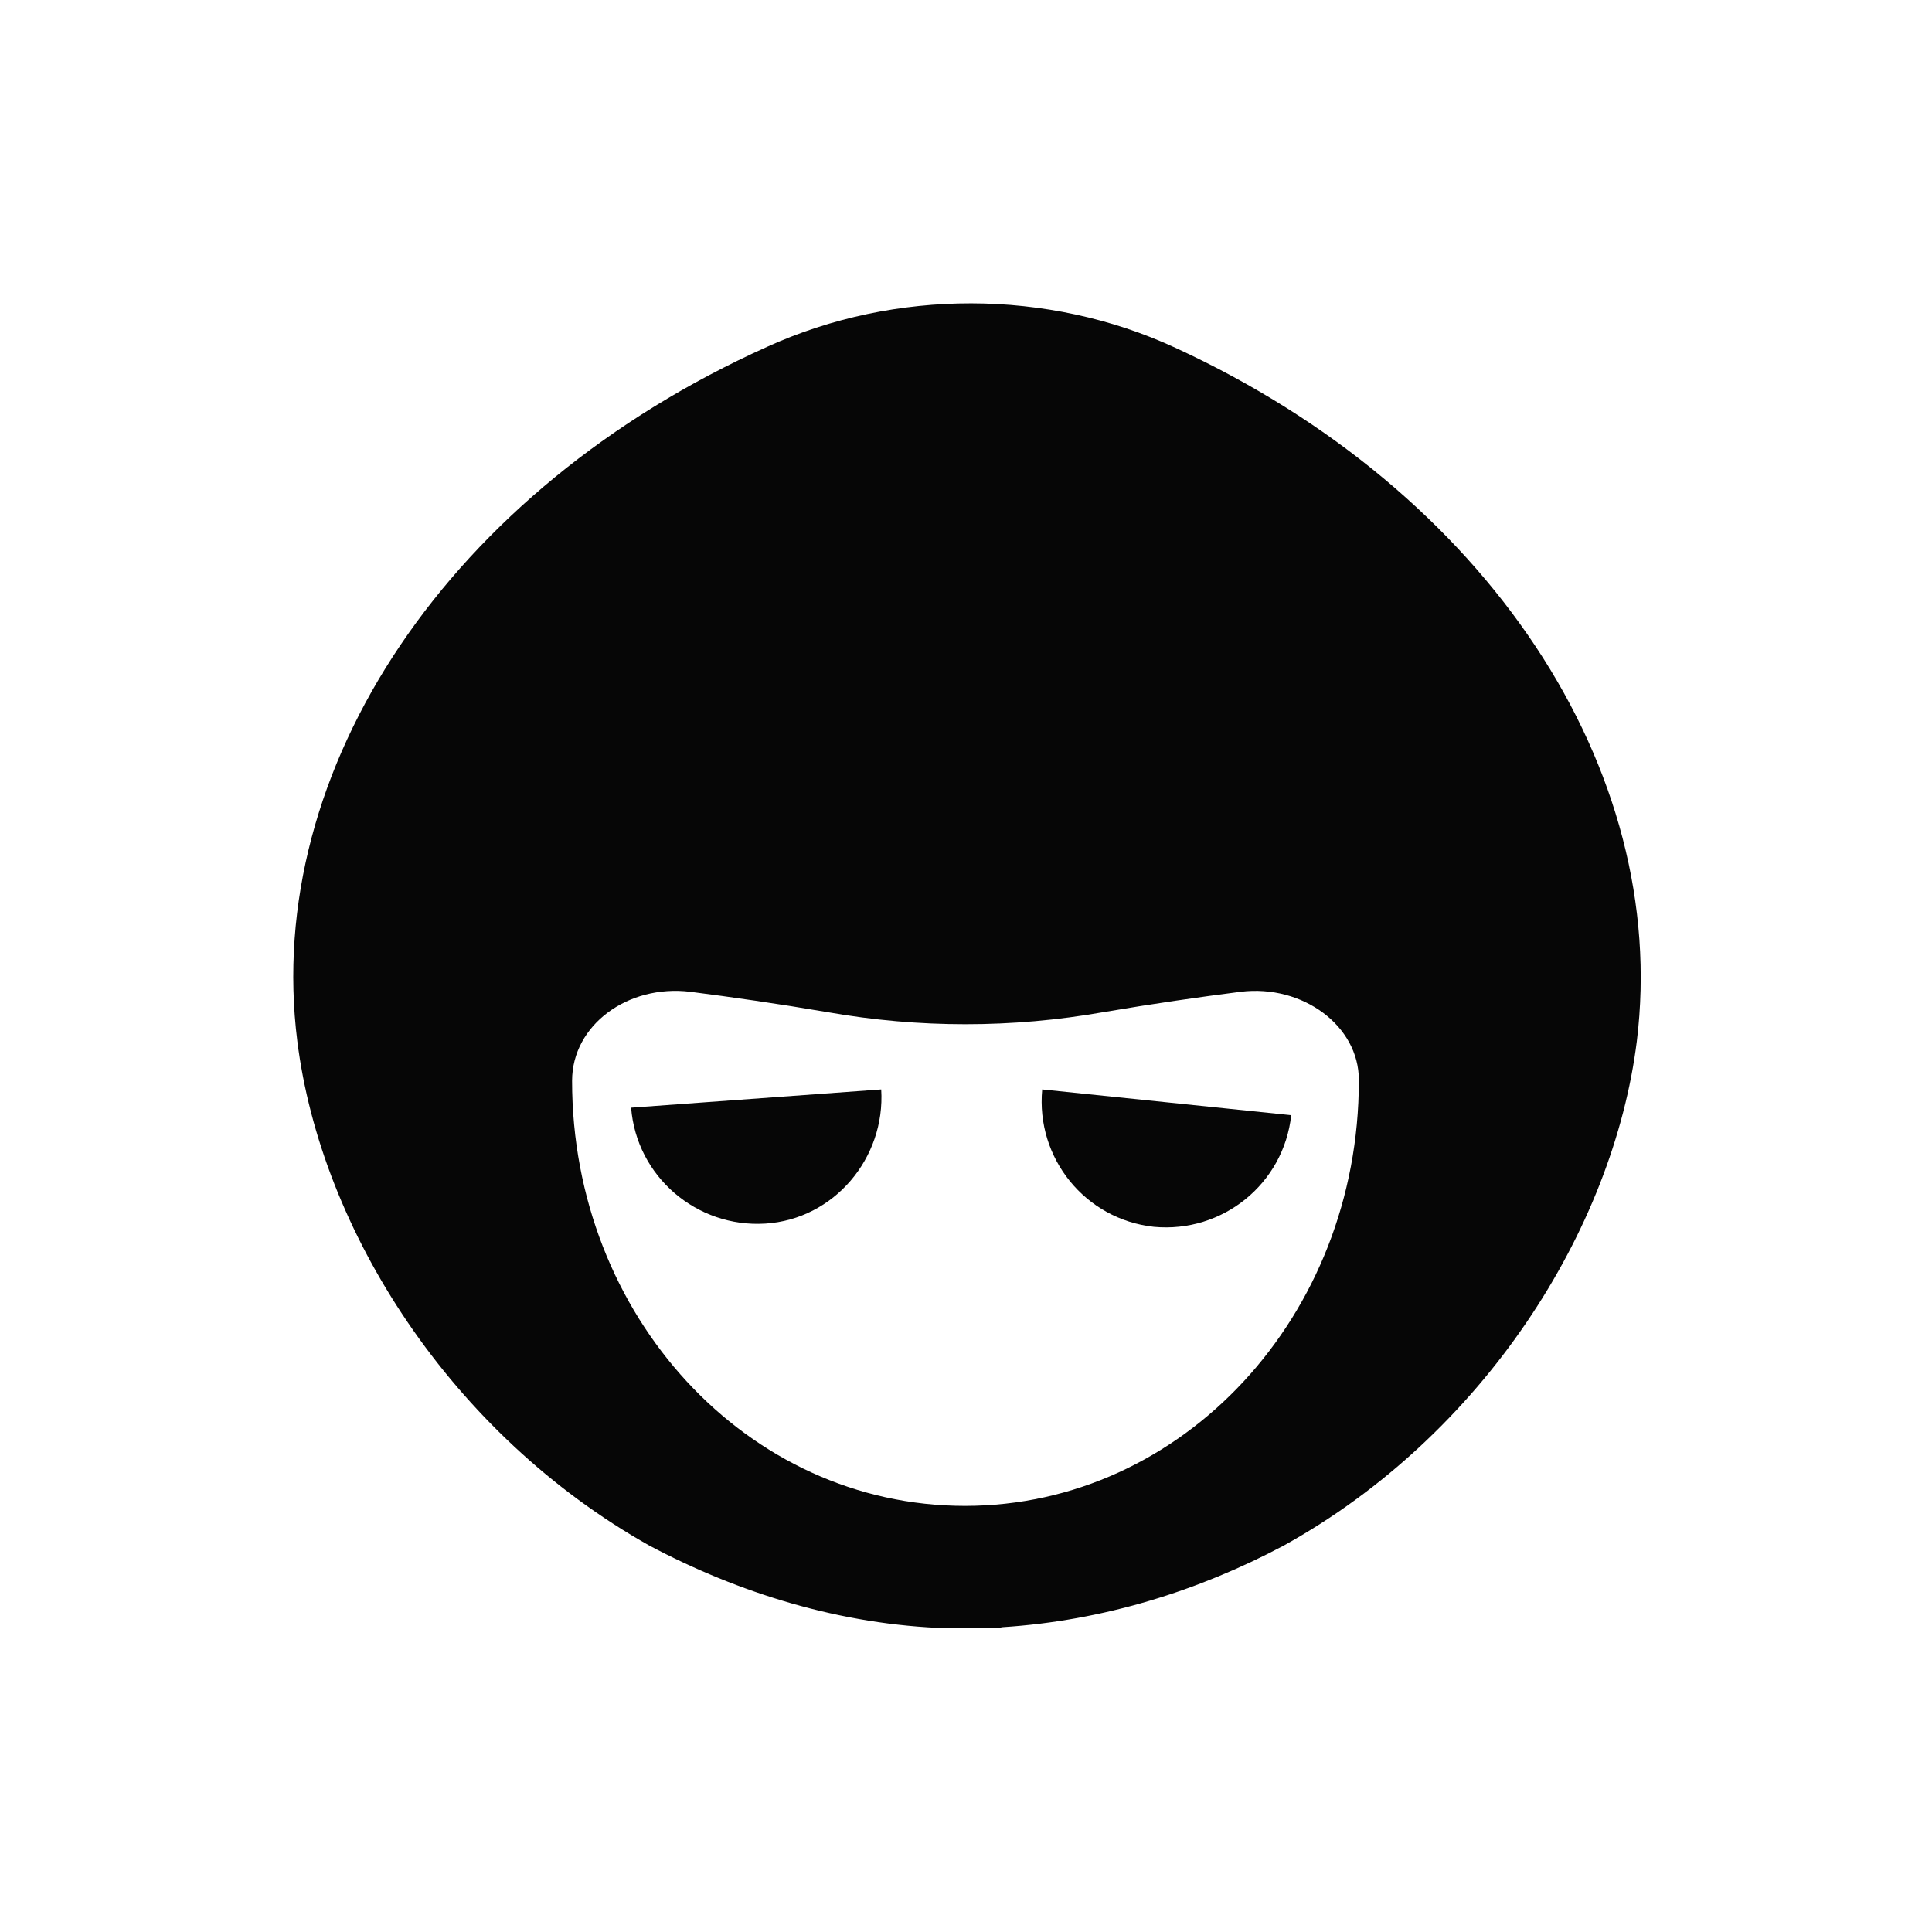
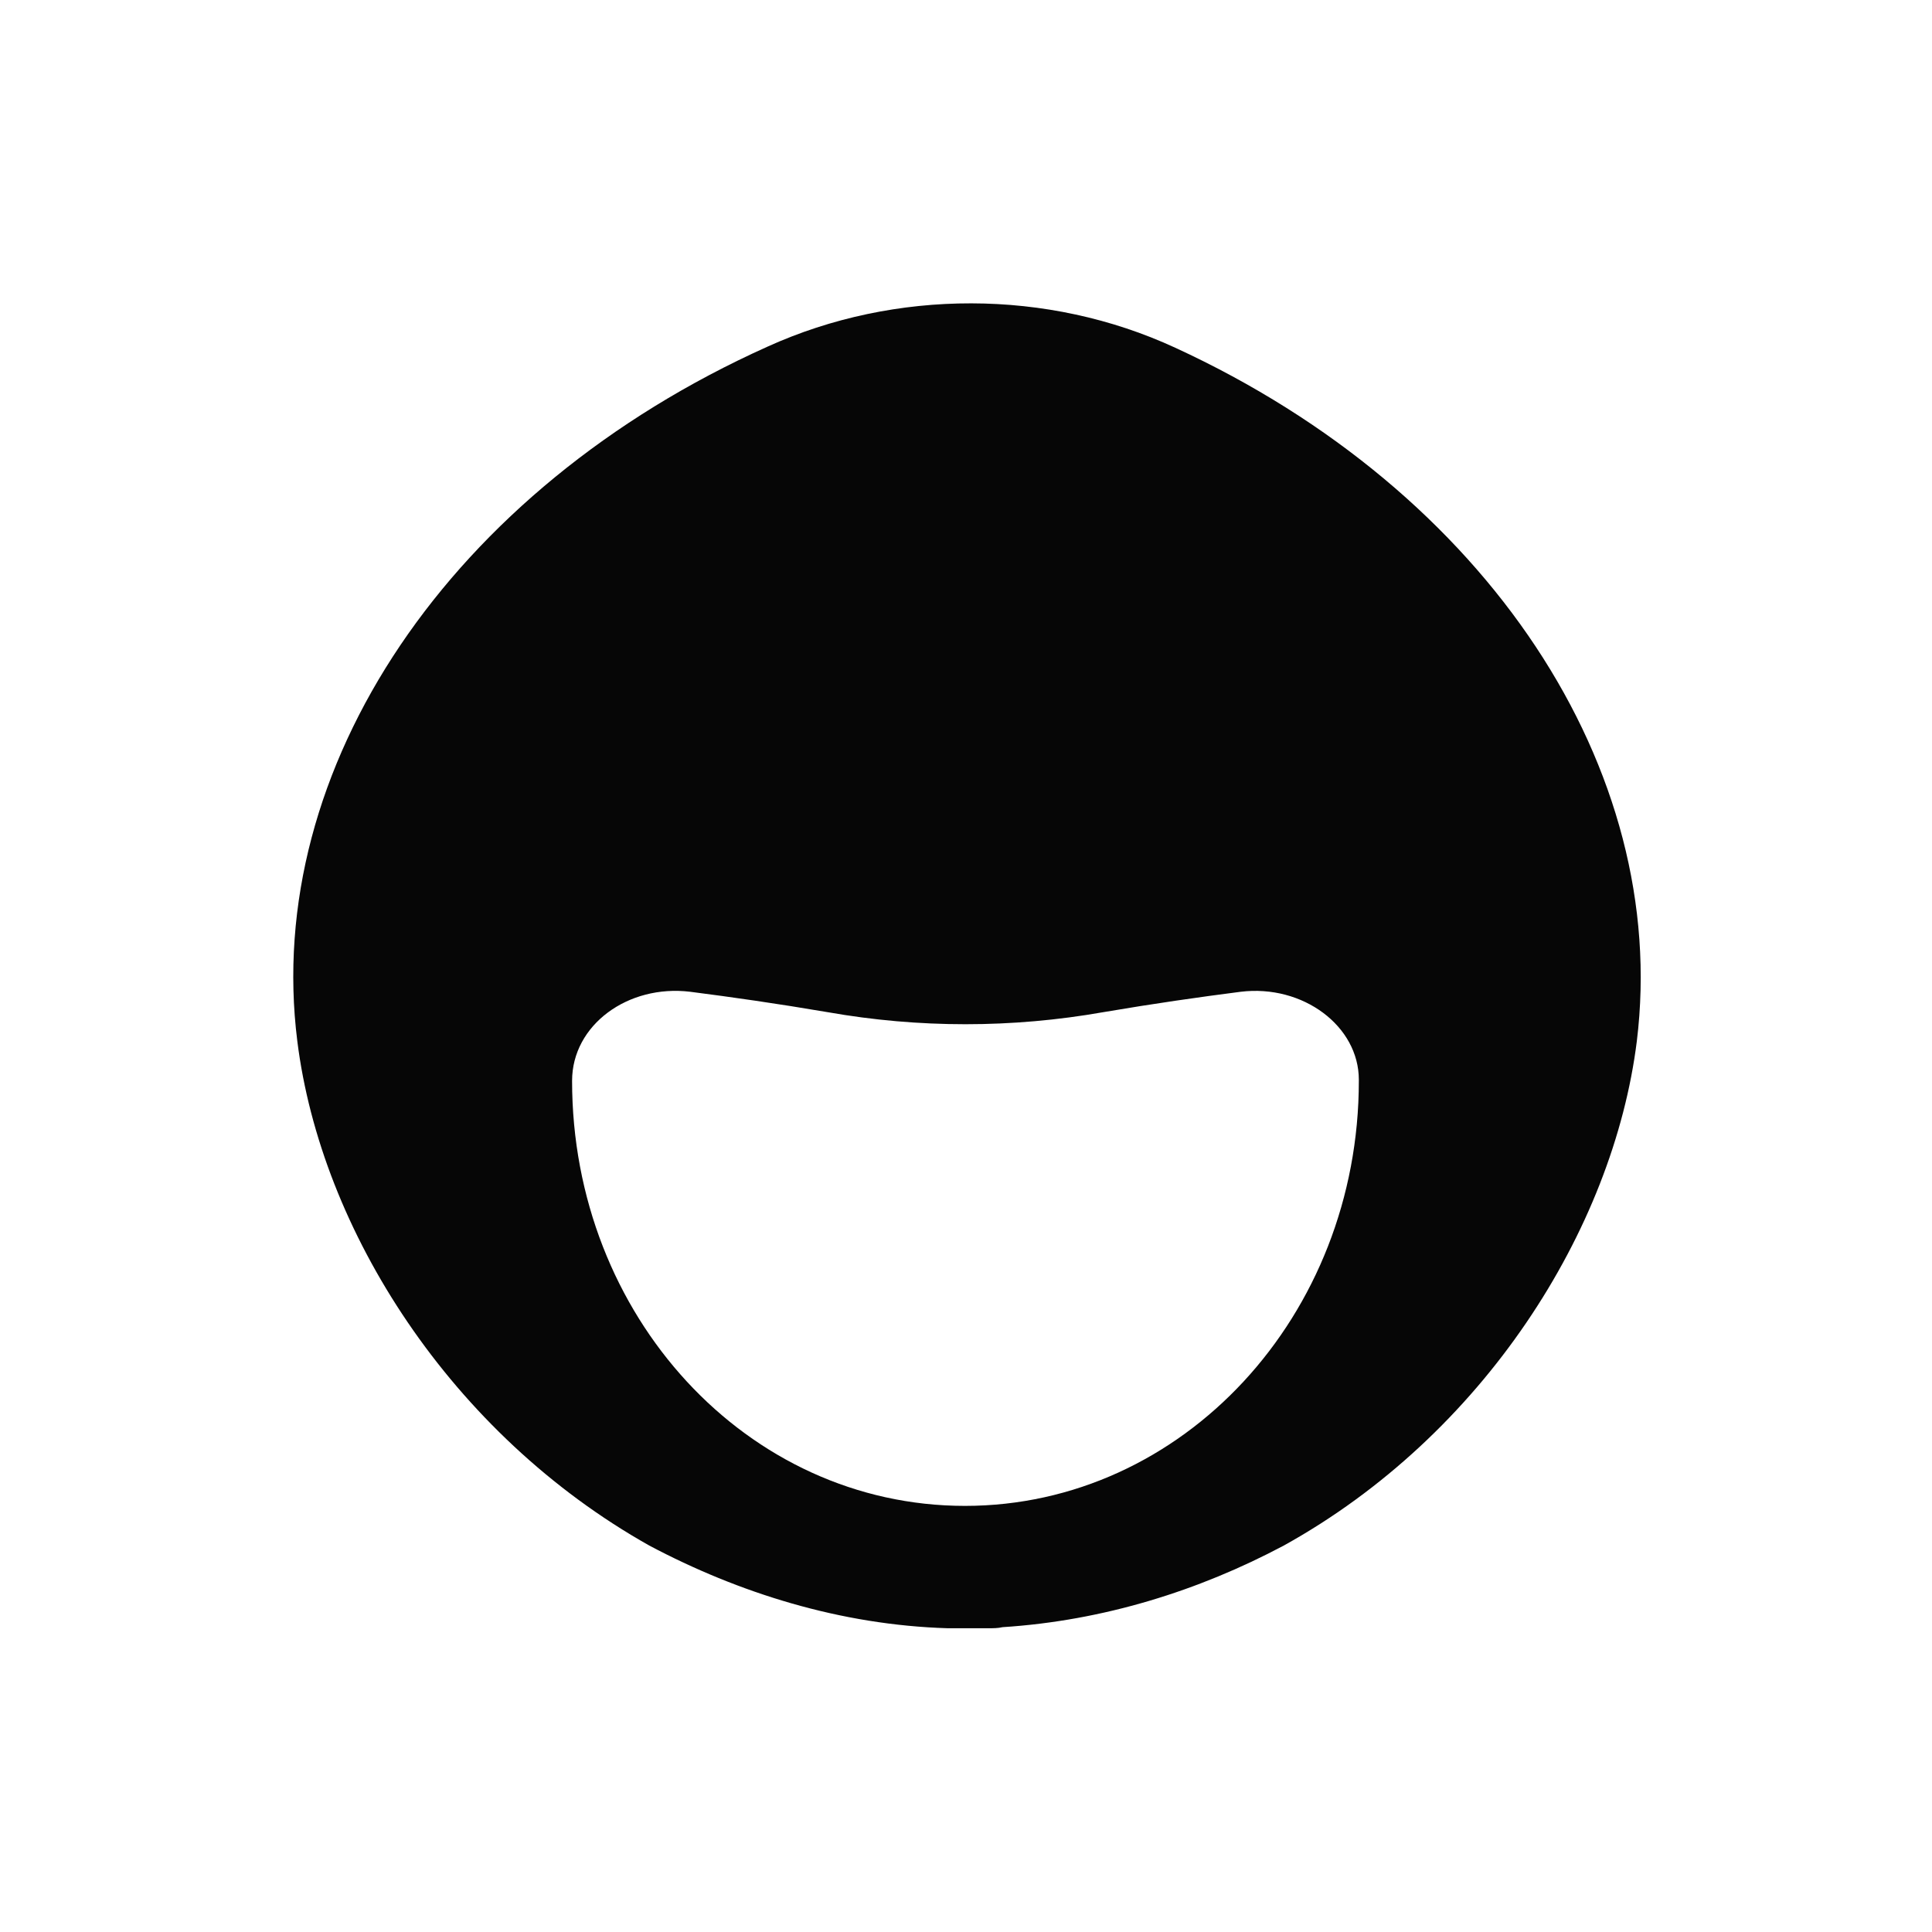
<svg xmlns="http://www.w3.org/2000/svg" version="1.1" id="Слой_3" x="0px" y="0px" viewBox="0 0 180 180" style="enable-background:new 0 0 180 180;" xml:space="preserve">
  <style type="text/css"> .st0{fill:#FFFFFF;} .st1{fill:#060606;} </style>
  <g id="Слой_2">
-     <rect class="st0" width="180" height="180" />
-   </g>
+     </g>
  <g id="Слой_1">
    <g>
      <path class="st1" d="M27.7,97c2.2,17.6,14.3,36.6,32.8,47c8.3,4.4,17.8,7.4,27.8,7.7c0.6,0,1.2,0,1.8,0c0.7,0,1.3,0,2,0 c0.4,0,0.9,0,1.3-0.1c9.4-0.6,18.3-3.4,26.2-7.6c18.6-10.3,30.7-29.4,32.9-47c3.1-25.3-13.9-51.2-43-64.6 c-11.9-5.5-26.1-5.5-38-0.1C41.9,45.6,24.5,71.6,27.7,97z M53.3,100.7L53.3,100.7c0-5.2,5.2-9,11-8.3c3.9,0.5,8.1,1.1,12.8,1.9 c8.5,1.5,17.2,1.5,25.7,0c4.7-0.8,8.9-1.4,12.8-1.9c5.8-0.7,11,3.2,11,8.2l0,0.1c0,21.9-16.4,39.6-36.7,39.6 S53.3,122.6,53.3,100.7z" />
-       <path class="st1" d="M58.8,103.2c0.5,6.4,6.1,11.2,12.5,10.8s11.2-6.1,10.8-12.5L58.8,103.2z" />
-       <path class="st1" d="M97.1,101.5c-0.6,6.4,4,12.1,10.4,12.8c6.4,0.6,12.1-4,12.8-10.4L97.1,101.5z" />
    </g>
  </g>
</svg>